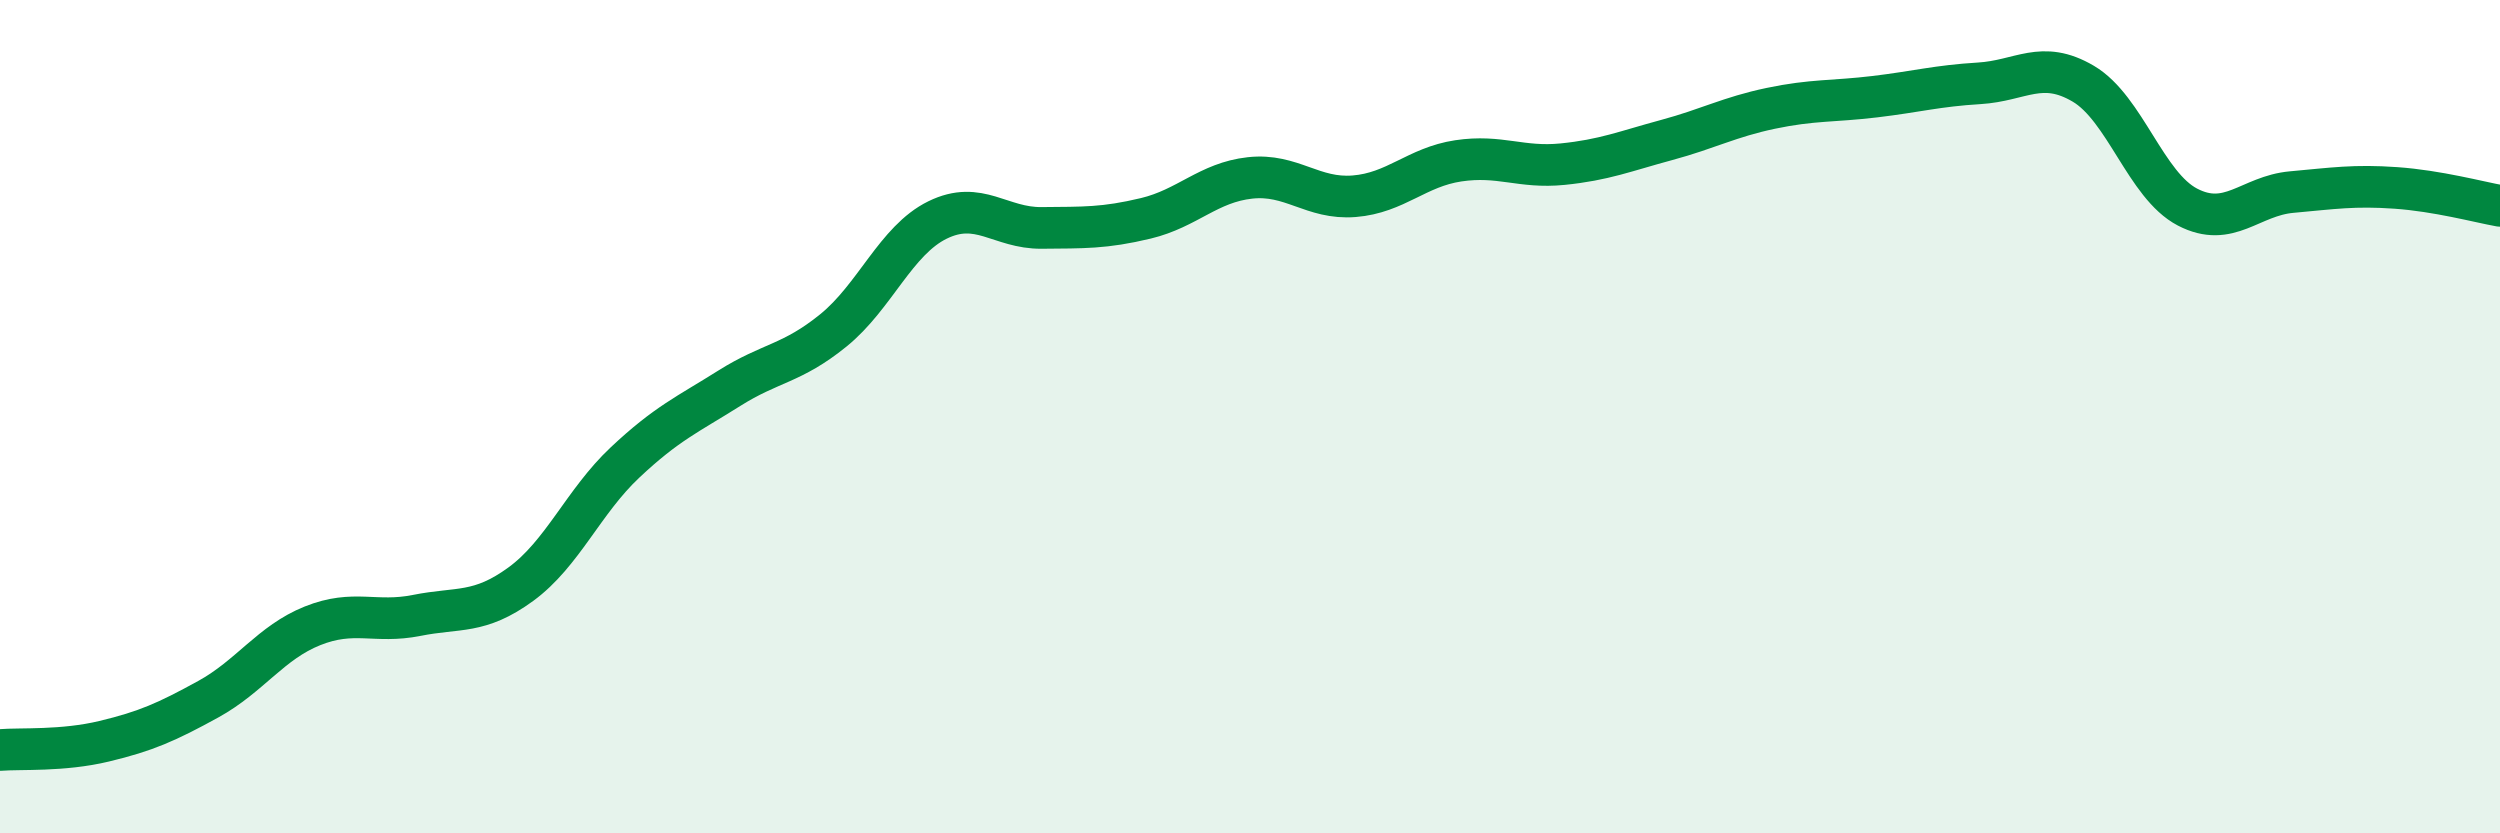
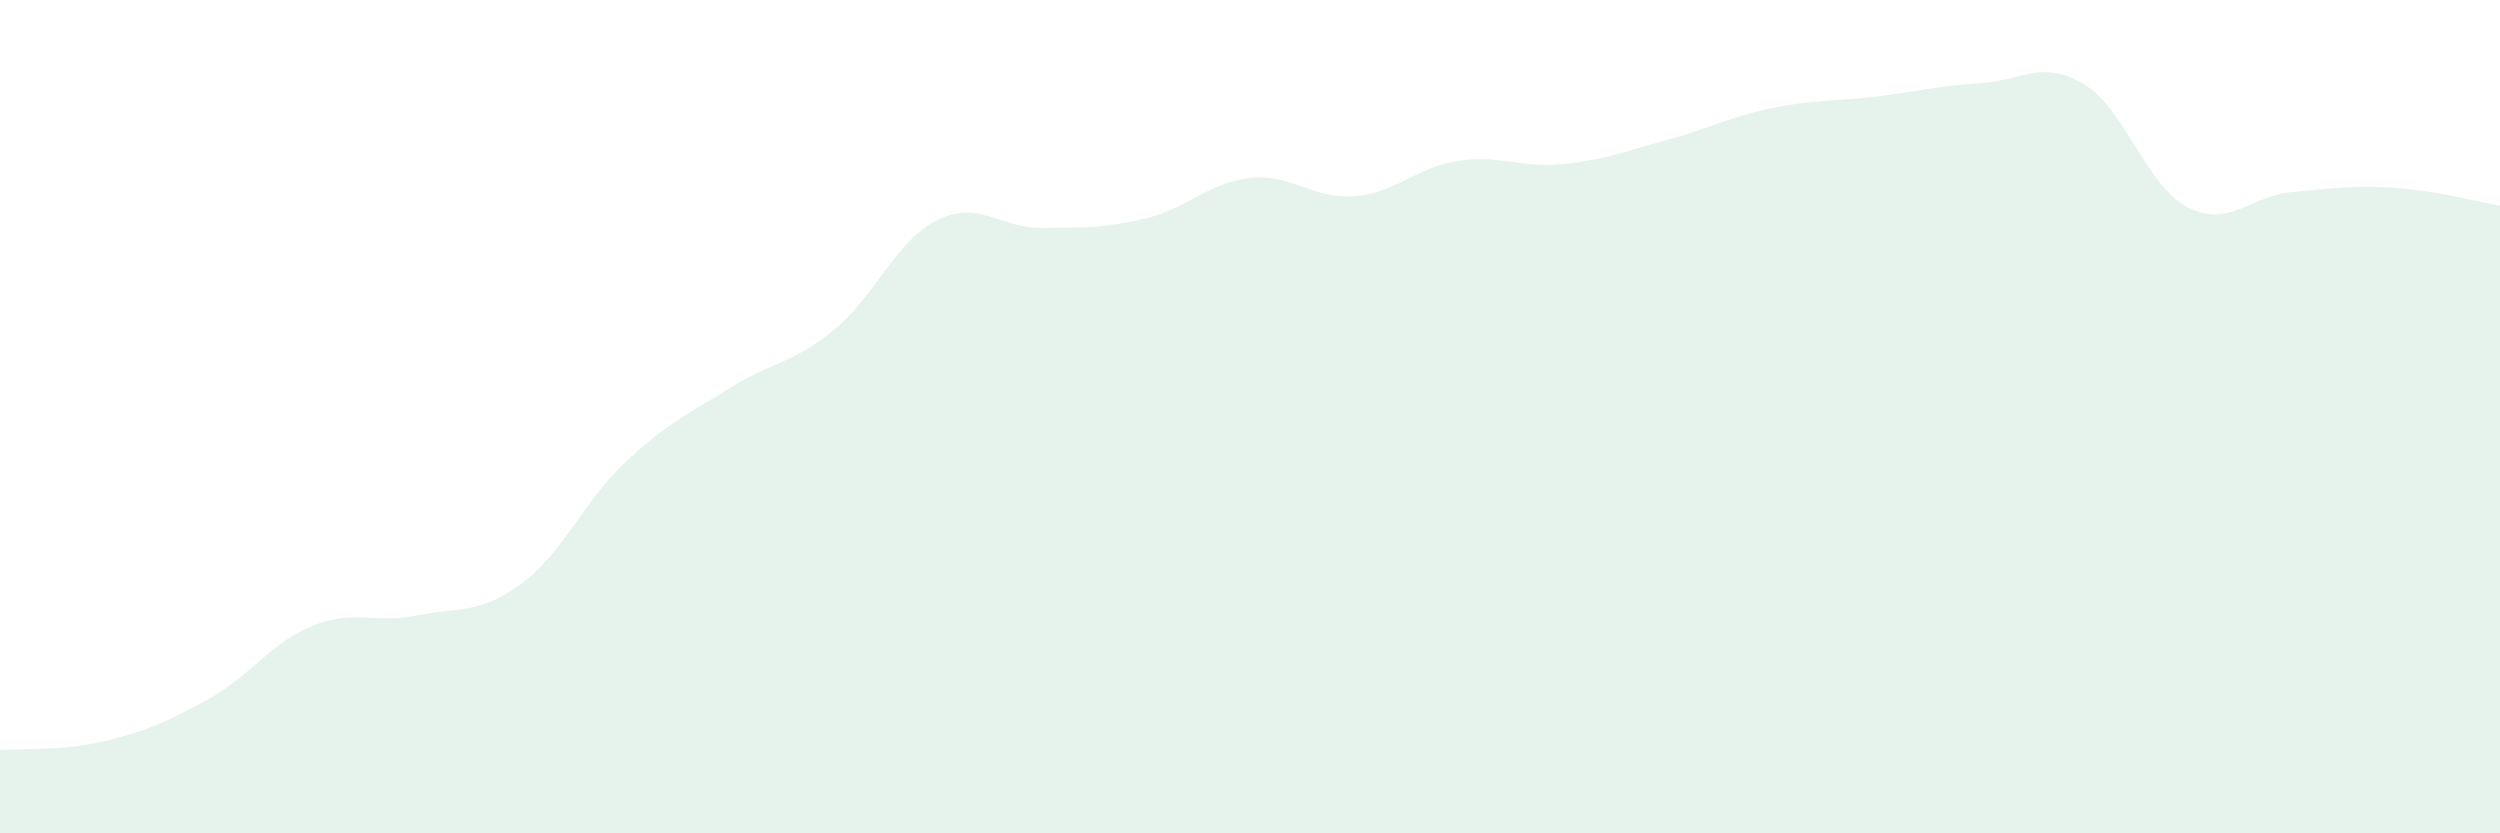
<svg xmlns="http://www.w3.org/2000/svg" width="60" height="20" viewBox="0 0 60 20">
  <path d="M 0,18 C 0.5,17.96 1.5,18.03 2.5,17.79 C 3.5,17.55 4,17.33 5,16.78 C 6,16.23 6.5,15.42 7.5,15.02 C 8.5,14.62 9,14.97 10,14.77 C 11,14.57 11.5,14.75 12.5,14.02 C 13.5,13.29 14,12.04 15,11.1 C 16,10.16 16.5,9.95 17.5,9.32 C 18.5,8.69 19,8.74 20,7.93 C 21,7.12 21.5,5.77 22.5,5.28 C 23.5,4.79 24,5.48 25,5.47 C 26,5.46 26.5,5.48 27.5,5.24 C 28.5,5 29,4.38 30,4.27 C 31,4.16 31.5,4.79 32.5,4.71 C 33.5,4.63 34,4.01 35,3.86 C 36,3.71 36.5,4.04 37.5,3.94 C 38.5,3.84 39,3.63 40,3.36 C 41,3.09 41.5,2.81 42.5,2.6 C 43.5,2.39 44,2.44 45,2.32 C 46,2.2 46.5,2.06 47.5,2 C 48.5,1.94 49,1.42 50,2.01 C 51,2.6 51.5,4.45 52.5,4.97 C 53.5,5.49 54,4.7 55,4.61 C 56,4.52 56.5,4.44 57.5,4.51 C 58.5,4.58 59.5,4.85 60,4.94L60 20L0 20Z" fill="#008740" opacity="0.1" stroke-linecap="round" stroke-linejoin="round" />
-   <path d="M 0,18 C 0.5,17.96 1.5,18.03 2.5,17.79 C 3.5,17.55 4,17.33 5,16.78 C 6,16.23 6.5,15.42 7.5,15.02 C 8.5,14.62 9,14.97 10,14.77 C 11,14.57 11.5,14.75 12.5,14.02 C 13.5,13.29 14,12.04 15,11.1 C 16,10.16 16.5,9.95 17.5,9.32 C 18.5,8.69 19,8.74 20,7.93 C 21,7.12 21.5,5.77 22.5,5.28 C 23.5,4.79 24,5.48 25,5.47 C 26,5.46 26.5,5.48 27.5,5.24 C 28.5,5 29,4.38 30,4.27 C 31,4.16 31.5,4.79 32.5,4.71 C 33.5,4.63 34,4.01 35,3.86 C 36,3.71 36.5,4.04 37.5,3.94 C 38.5,3.84 39,3.63 40,3.36 C 41,3.09 41.5,2.81 42.5,2.6 C 43.5,2.39 44,2.44 45,2.32 C 46,2.2 46.5,2.06 47.5,2 C 48.5,1.94 49,1.42 50,2.01 C 51,2.6 51.5,4.45 52.5,4.97 C 53.5,5.49 54,4.7 55,4.61 C 56,4.52 56.5,4.44 57.5,4.51 C 58.5,4.58 59.5,4.85 60,4.94" stroke="#008740" stroke-width="1" fill="none" stroke-linecap="round" stroke-linejoin="round" />
</svg>